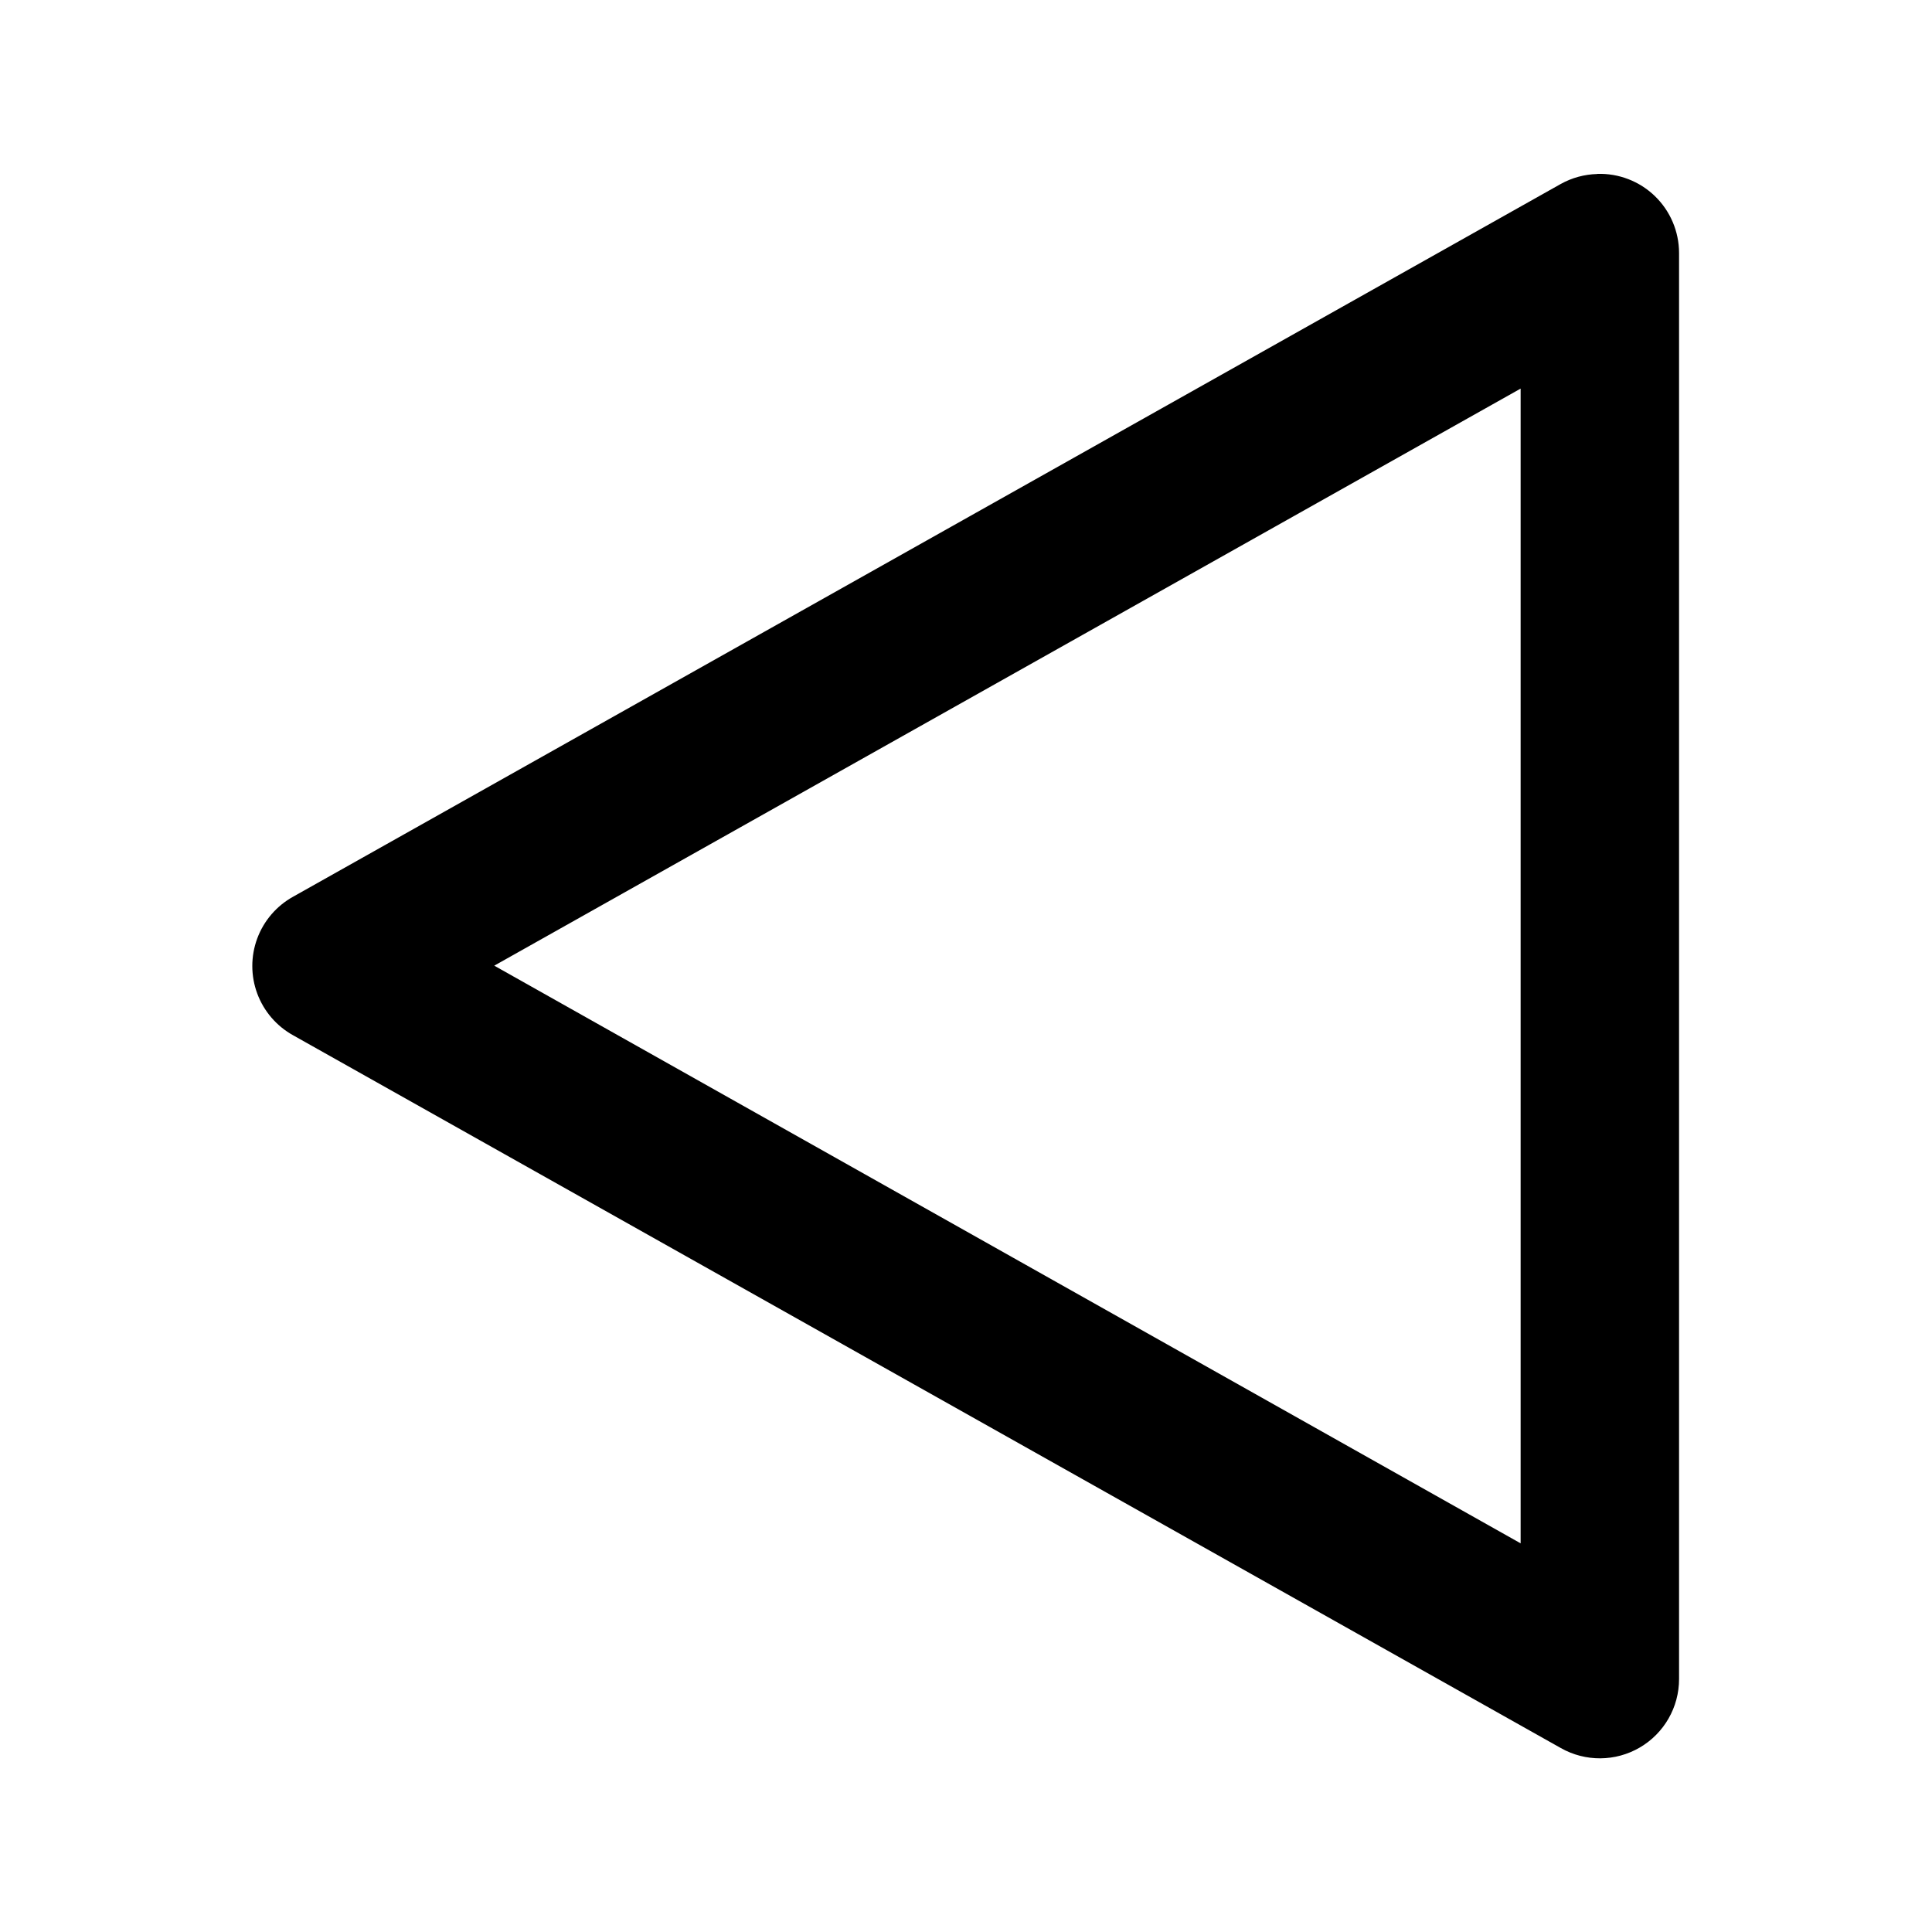
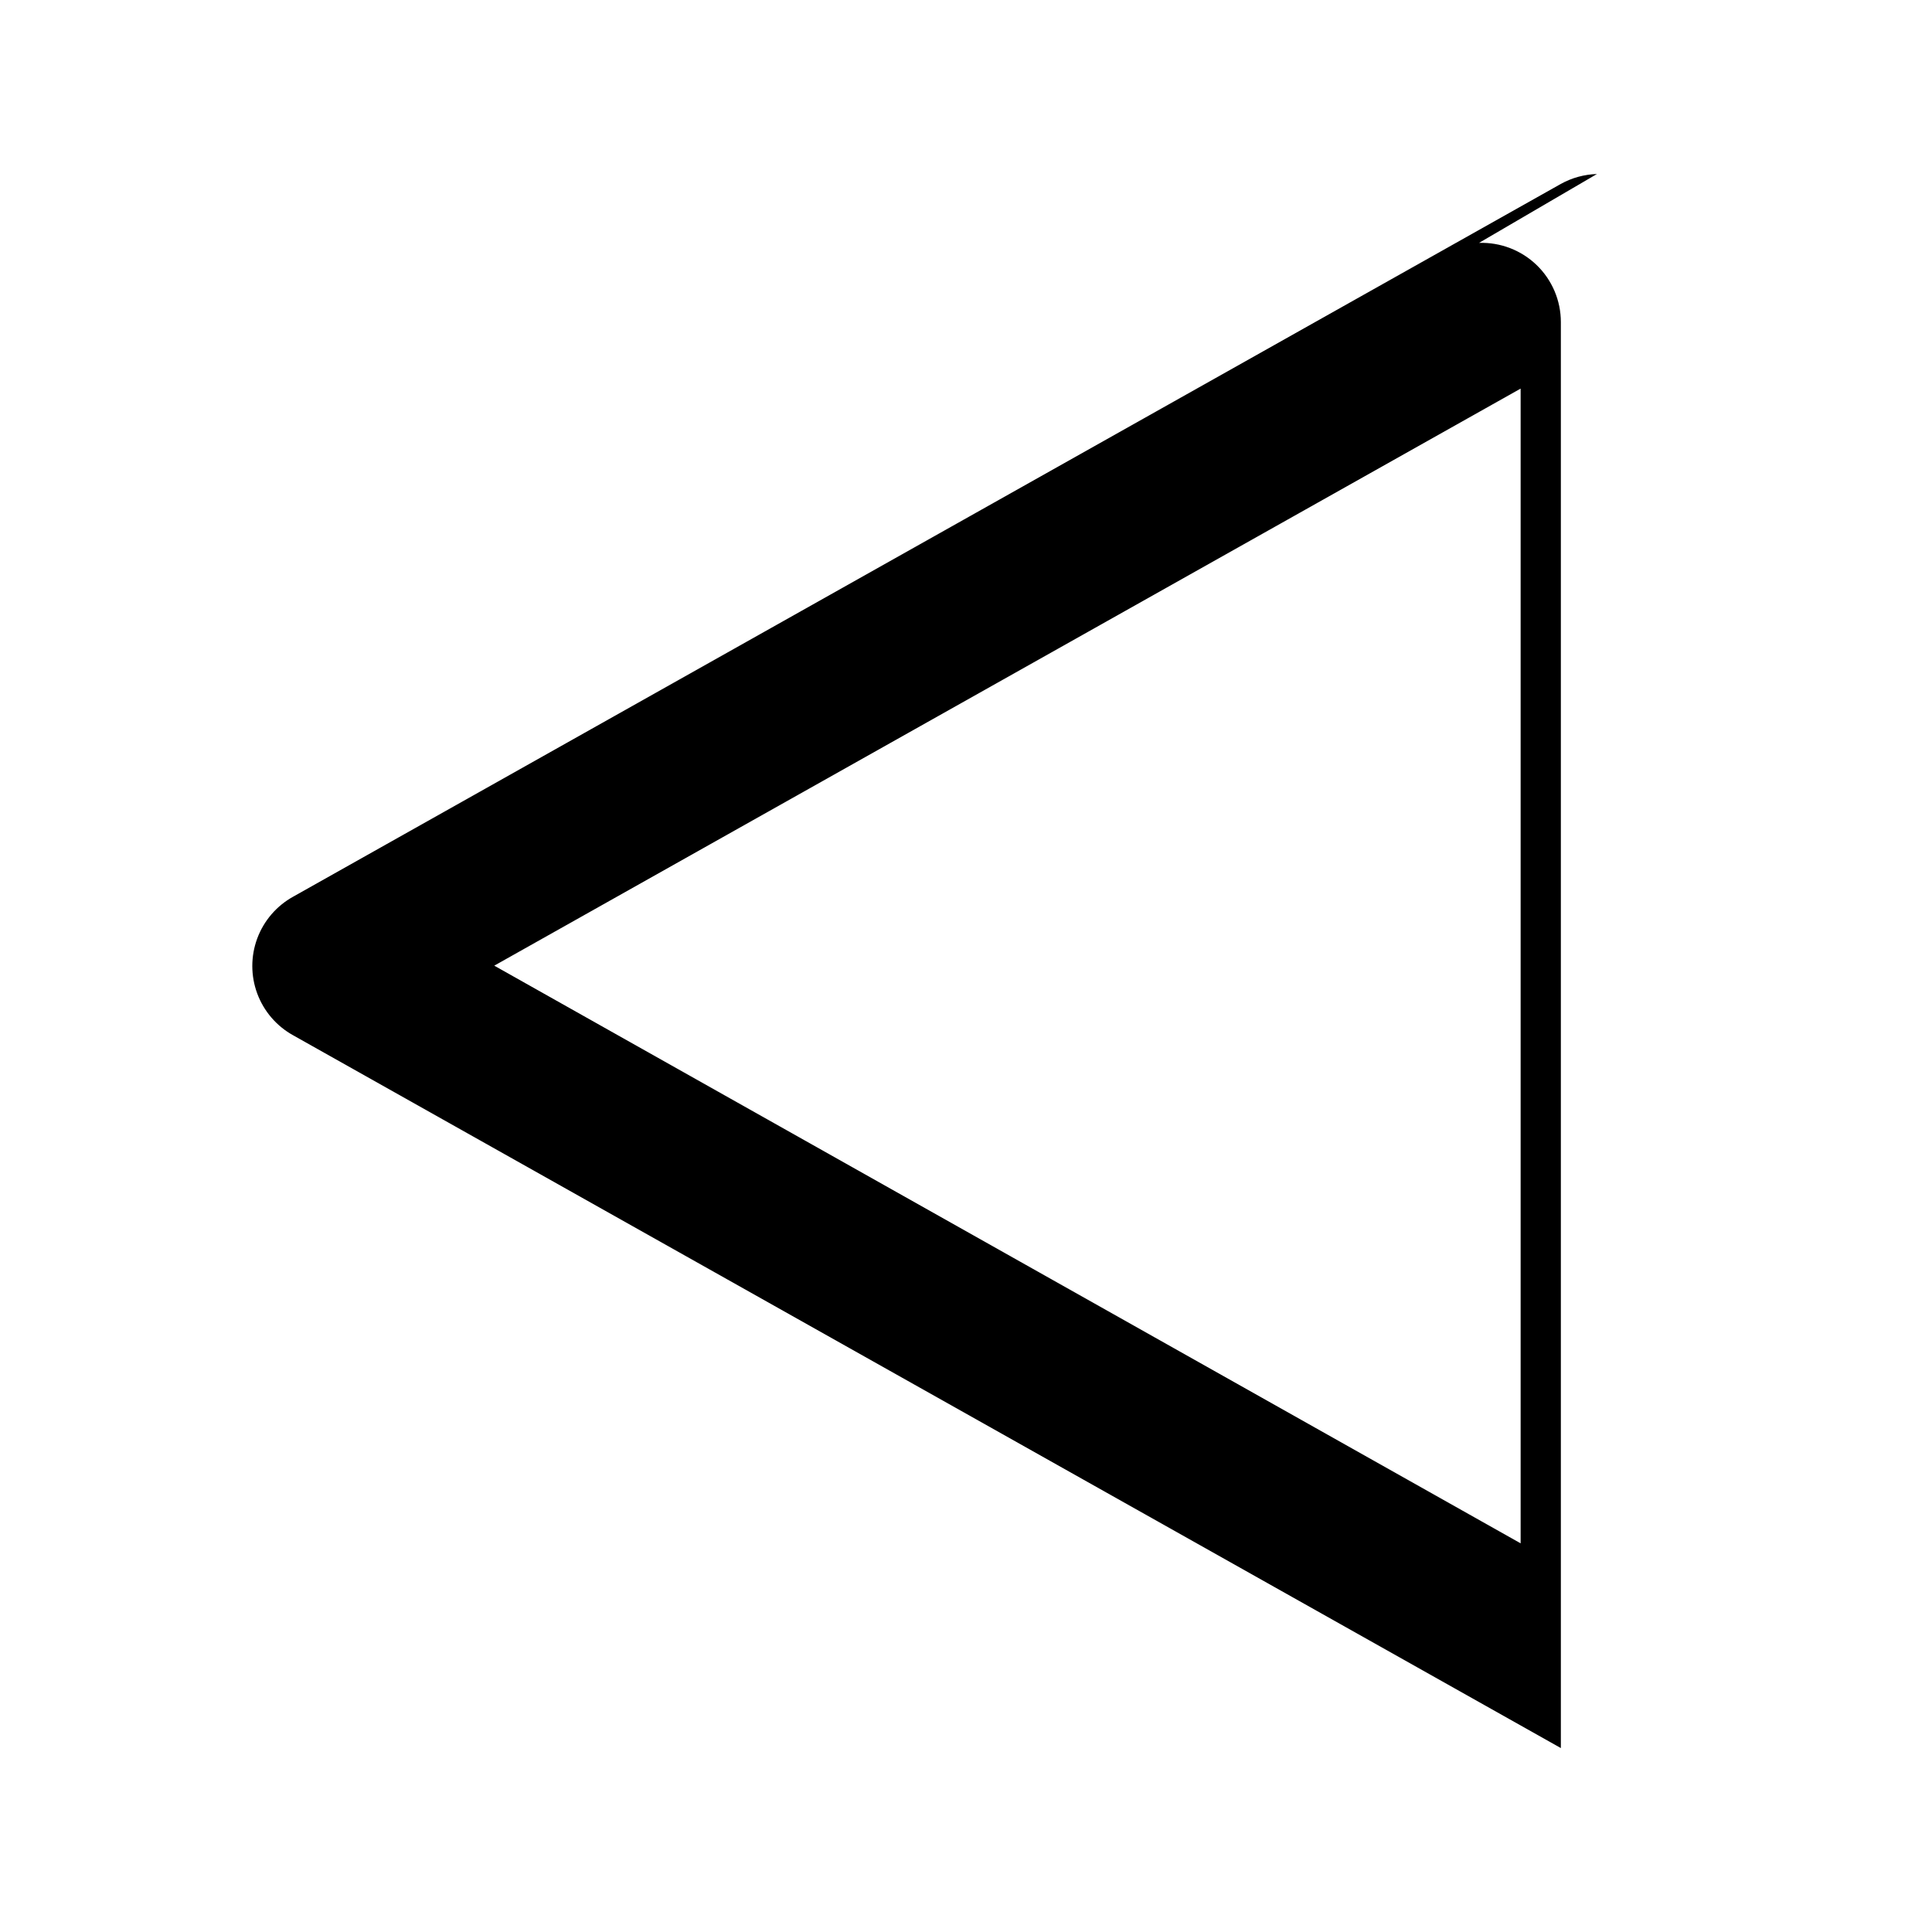
<svg xmlns="http://www.w3.org/2000/svg" fill="#000000" width="800px" height="800px" version="1.1" viewBox="144 144 512 512">
-   <path d="m567.28 190.07v0.043c-3.379 0.09-6.684 0.988-9.637 2.625l-335.95 188.89c-4.394 2.434-7.773 6.359-9.52 11.07-1.746 4.711-1.746 9.891 0 14.598 1.746 4.711 5.125 8.637 9.52 11.07l335.95 188.89c6.5 3.676 14.465 3.621 20.914-0.145 6.449-3.766 10.414-10.672 10.41-18.141v-377.94c-0.008-5.68-2.32-11.117-6.406-15.066-4.09-3.949-9.602-6.07-15.281-5.883zm-20.297 56.91v306.02l-272-153.09z" />
+   <path d="m567.28 190.07v0.043c-3.379 0.09-6.684 0.988-9.637 2.625l-335.95 188.89c-4.394 2.434-7.773 6.359-9.52 11.07-1.746 4.711-1.746 9.891 0 14.598 1.746 4.711 5.125 8.637 9.52 11.07l335.95 188.89v-377.94c-0.008-5.68-2.32-11.117-6.406-15.066-4.09-3.949-9.602-6.07-15.281-5.883zm-20.297 56.91v306.02l-272-153.09z" />
</svg>